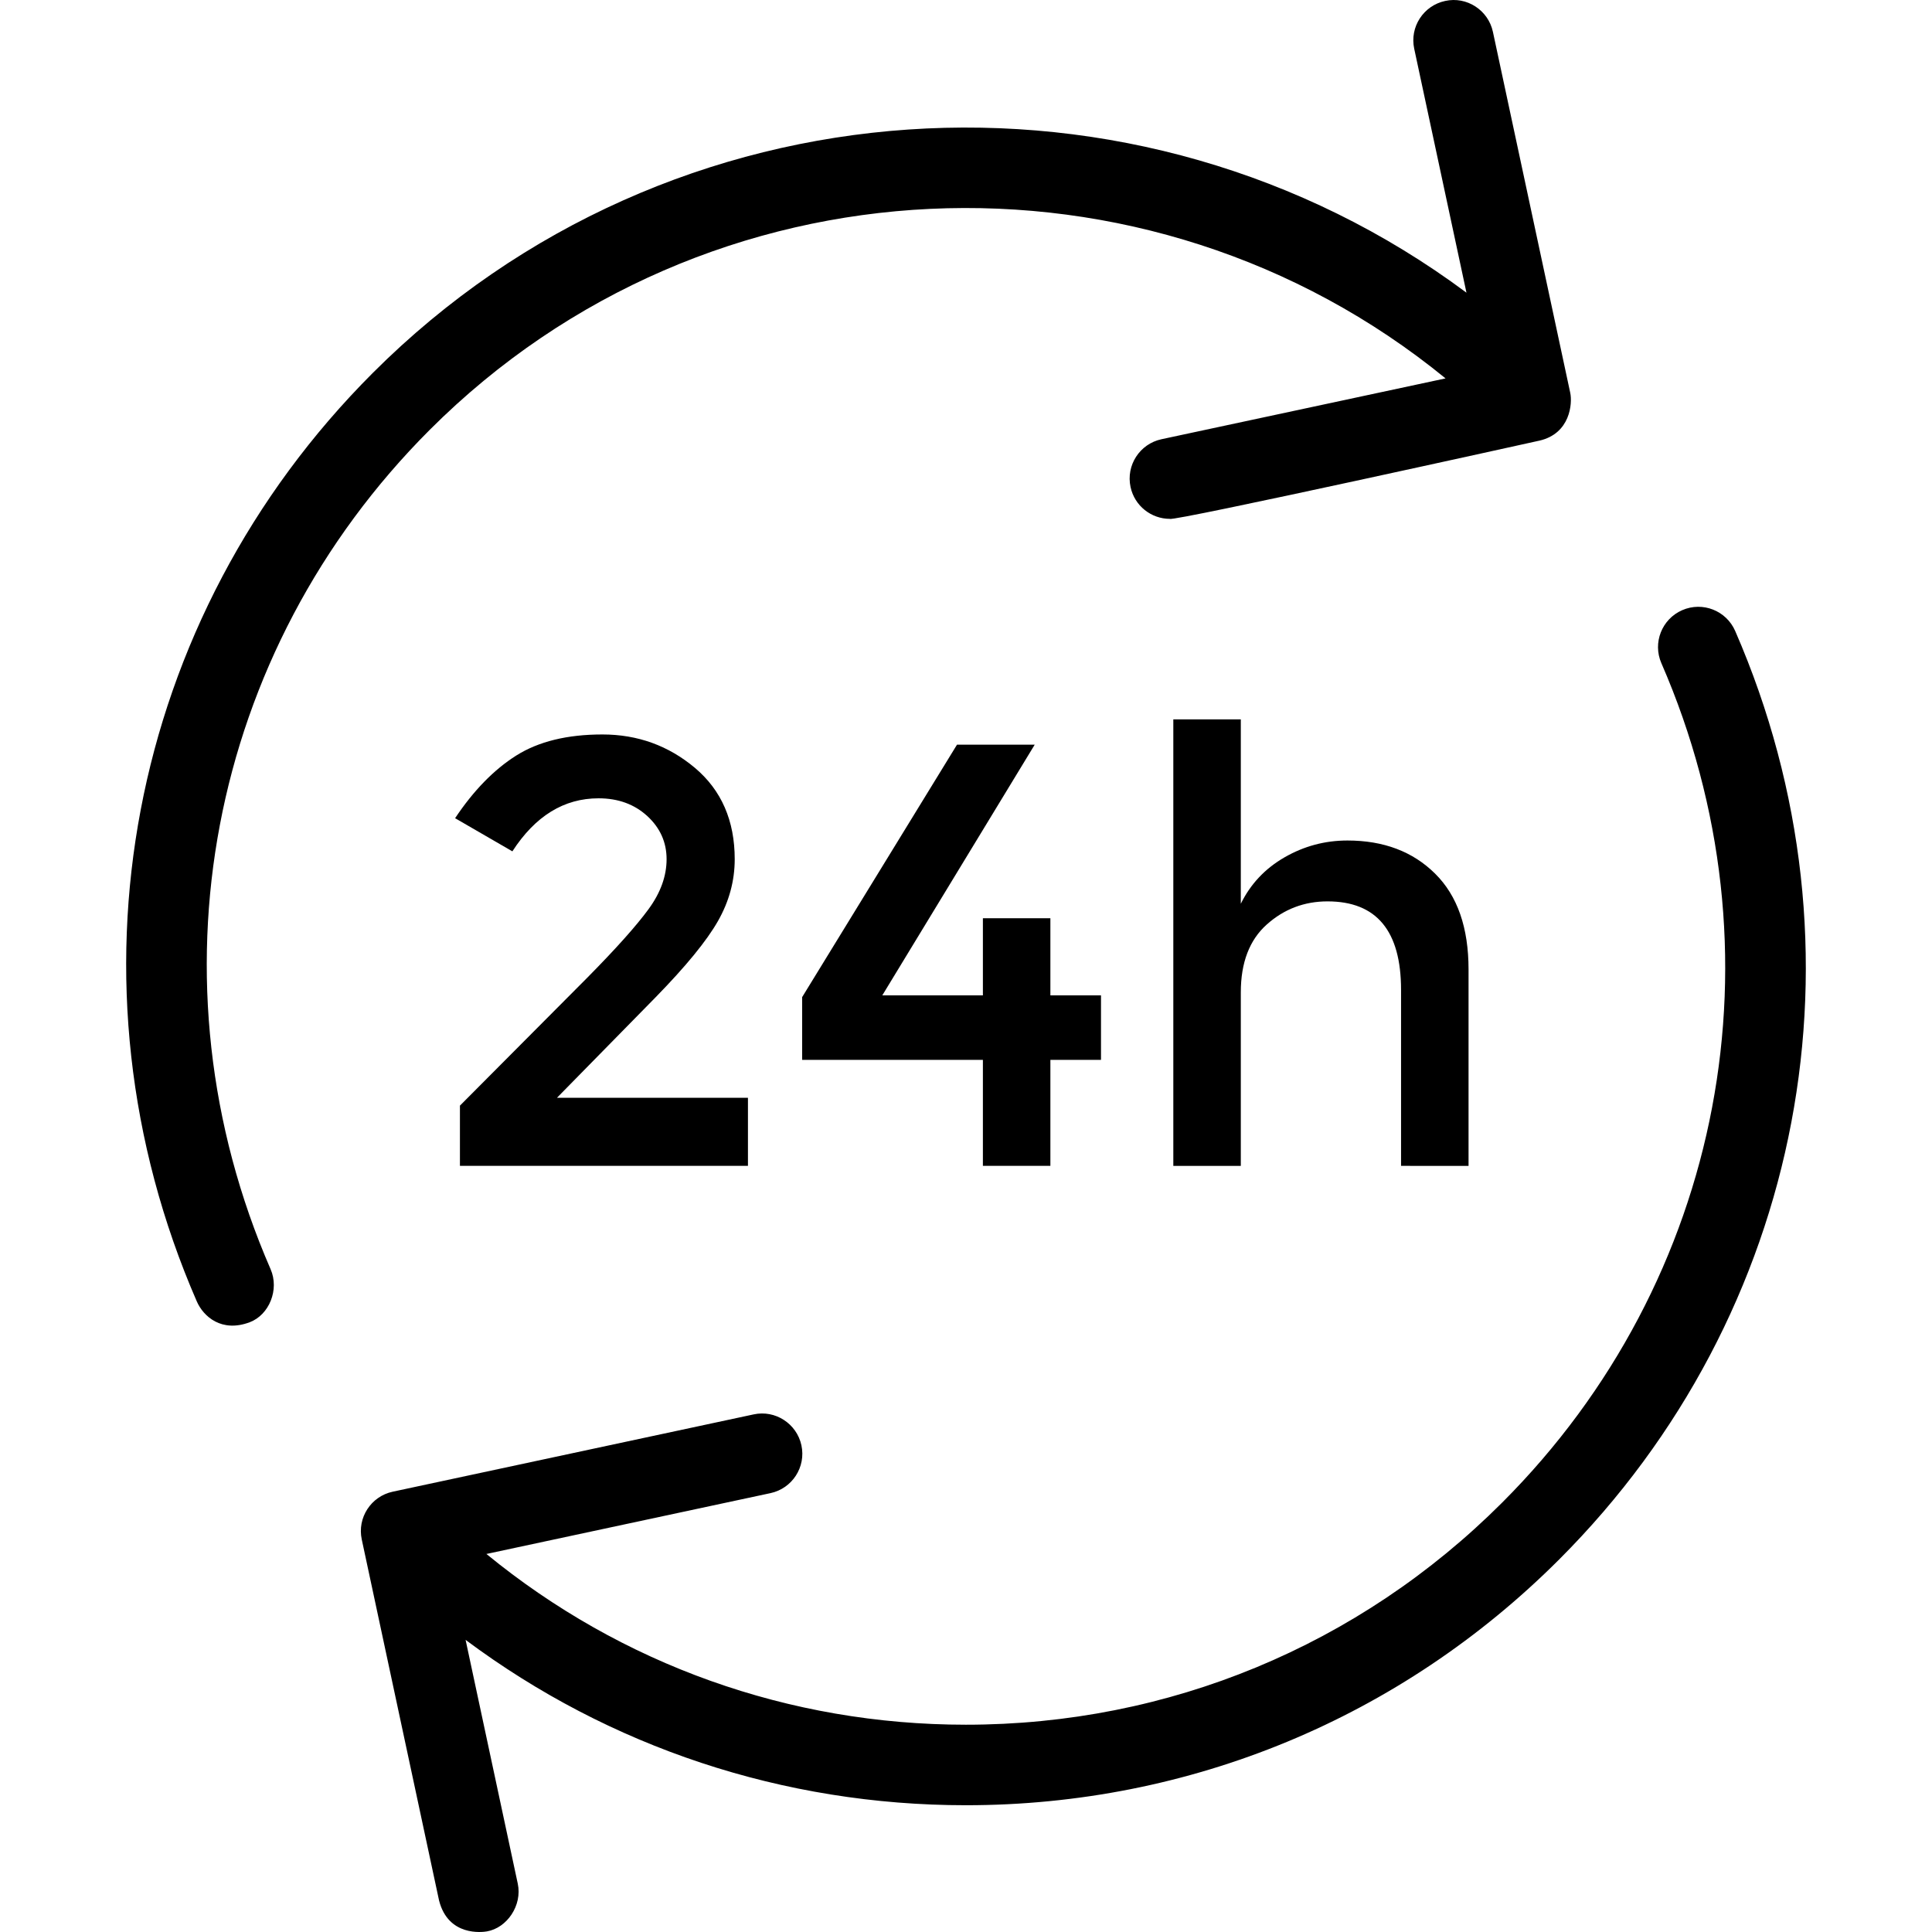
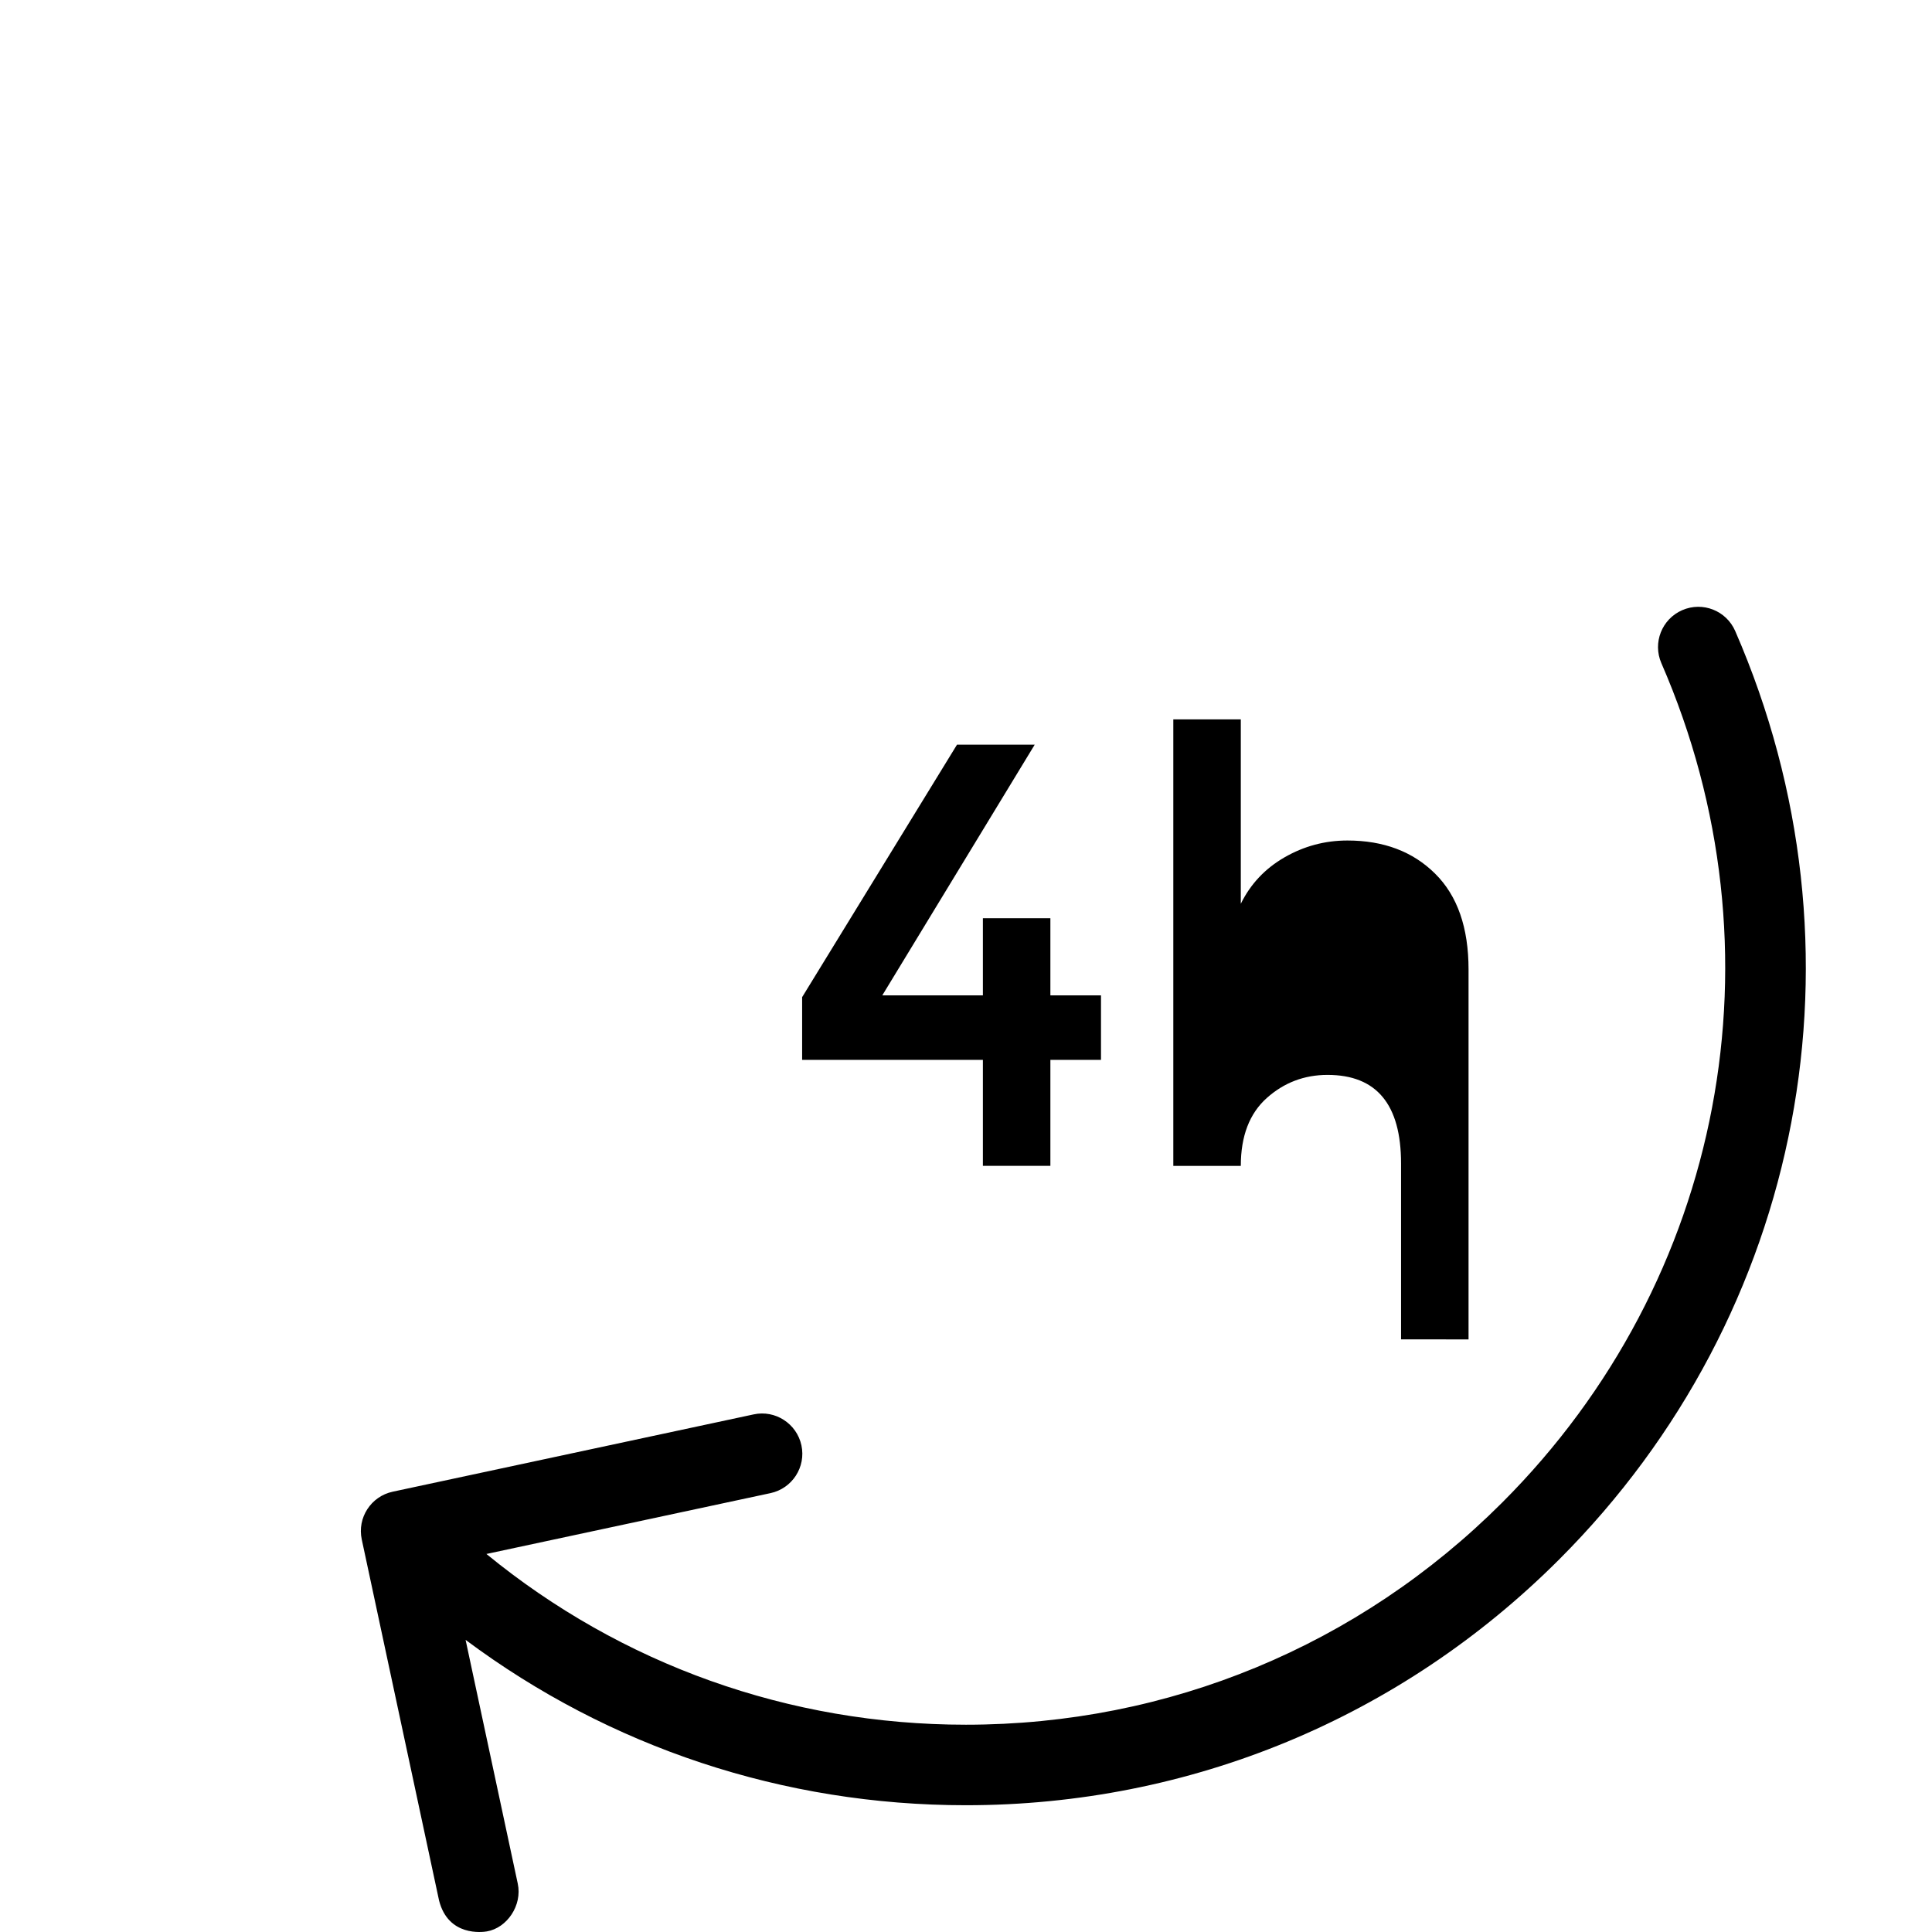
<svg xmlns="http://www.w3.org/2000/svg" fill="#000000" height="800px" width="800px" version="1.1" id="Capa_1" viewBox="0 0 489.924 489.924" xml:space="preserve">
  <g>
    <path d="M440.018,160.014c-2.253-5.164-8.244-7.547-13.438-5.284c-5.164,2.253-7.537,8.268-5.284,13.438   c31.791,73.002,15.95,156.549-40.364,212.858c-36.326,36.326-84.625,56.334-135.994,56.334c-44.846,0-87.351-15.253-121.594-43.297   l72.039-15.429c5.513-1.182,9.032-6.61,7.846-12.122c-1.186-5.513-6.65-9.037-12.112-7.846L99.584,378.27   c-5.513,1.181-9.032,6.61-7.846,12.122l19.599,91.539c2.34,9.22,11.057,8.027,12.113,7.846c5.127-0.879,9.031-6.61,7.845-12.122   l-13.229-61.809c36.477,27.214,80.543,41.931,126.873,41.931c56.822,0,110.245-22.131,150.43-62.315   C457.663,333.181,475.188,240.766,440.018,160.014z" />
-     <path d="M108.985,108.988c70.354-70.358,182.099-74.693,257.583-13.033l-72.034,15.426c-5.513,1.181-9.031,6.61-7.845,12.122   c1.027,4.79,5.253,8.069,9.968,8.069c0.556,0.794,93.687-19.828,93.687-19.828c7.884-1.783,8.414-9.475,7.845-12.122L378.58,8.085   c-1.176-5.508-6.629-9.062-12.112-7.846c-5.512,1.181-9.032,6.61-7.846,12.122l13.247,61.857   c-83.248-61.934-201.831-55.163-277.32,20.336c-62.285,62.279-79.811,154.7-44.65,235.453c1.674,3.843,6.299,7.987,13.438,5.284   c4.922-1.863,7.537-8.27,5.284-13.438C36.83,248.85,52.671,165.297,108.985,108.988z" />
-     <path d="M149.032,247.818l-32.4,32.551v15.276h73.036v-17.265h-48.43l25.048-25.521c7.653-7.834,12.896-14.251,15.749-19.243   c2.852-4.992,4.278-10.245,4.278-15.738c0-9.782-3.375-17.497-10.083-23.151c-6.729-5.654-14.543-8.477-23.462-8.477   c-8.919,0-16.19,1.778-21.855,5.343c-5.645,3.566-10.827,8.869-15.507,15.889l14.523,8.406   c5.805-8.959,13.077-13.448,21.854-13.448c4.982,0,9.1,1.507,12.373,4.51c3.254,3.003,4.882,6.648,4.882,10.928   c0,4.278-1.526,8.506-4.579,12.674C161.406,234.732,156.263,240.487,149.032,247.818z" />
    <polygon points="266.36,295.646 266.36,268.759 279.195,268.759 279.195,252.408 266.36,252.408 266.36,232.853 249.246,232.853    249.246,252.408 223.735,252.408 262.383,188.842 242.677,188.842 203.408,252.86 203.408,268.759 249.246,268.759    249.246,295.646  " />
-     <path d="M372.4,295.646V245.84c0-10.596-2.812-18.691-8.477-24.295c-5.645-5.604-13.057-8.406-22.236-8.406   c-5.705,0-11.028,1.426-15.97,4.278c-4.942,2.852-8.617,6.779-11.068,11.761v-46.753h-17.115v113.222h17.115v-44.001   c0-7.543,2.189-13.267,6.568-17.194c4.379-3.918,9.521-5.876,15.427-5.876c12.434,0,18.64,7.482,18.64,22.458v44.613H372.4z" />
+     <path d="M372.4,295.646V245.84c0-10.596-2.812-18.691-8.477-24.295c-5.645-5.604-13.057-8.406-22.236-8.406   c-5.705,0-11.028,1.426-15.97,4.278c-4.942,2.852-8.617,6.779-11.068,11.761v-46.753h-17.115v113.222h17.115c0-7.543,2.189-13.267,6.568-17.194c4.379-3.918,9.521-5.876,15.427-5.876c12.434,0,18.64,7.482,18.64,22.458v44.613H372.4z" />
  </g>
</svg>